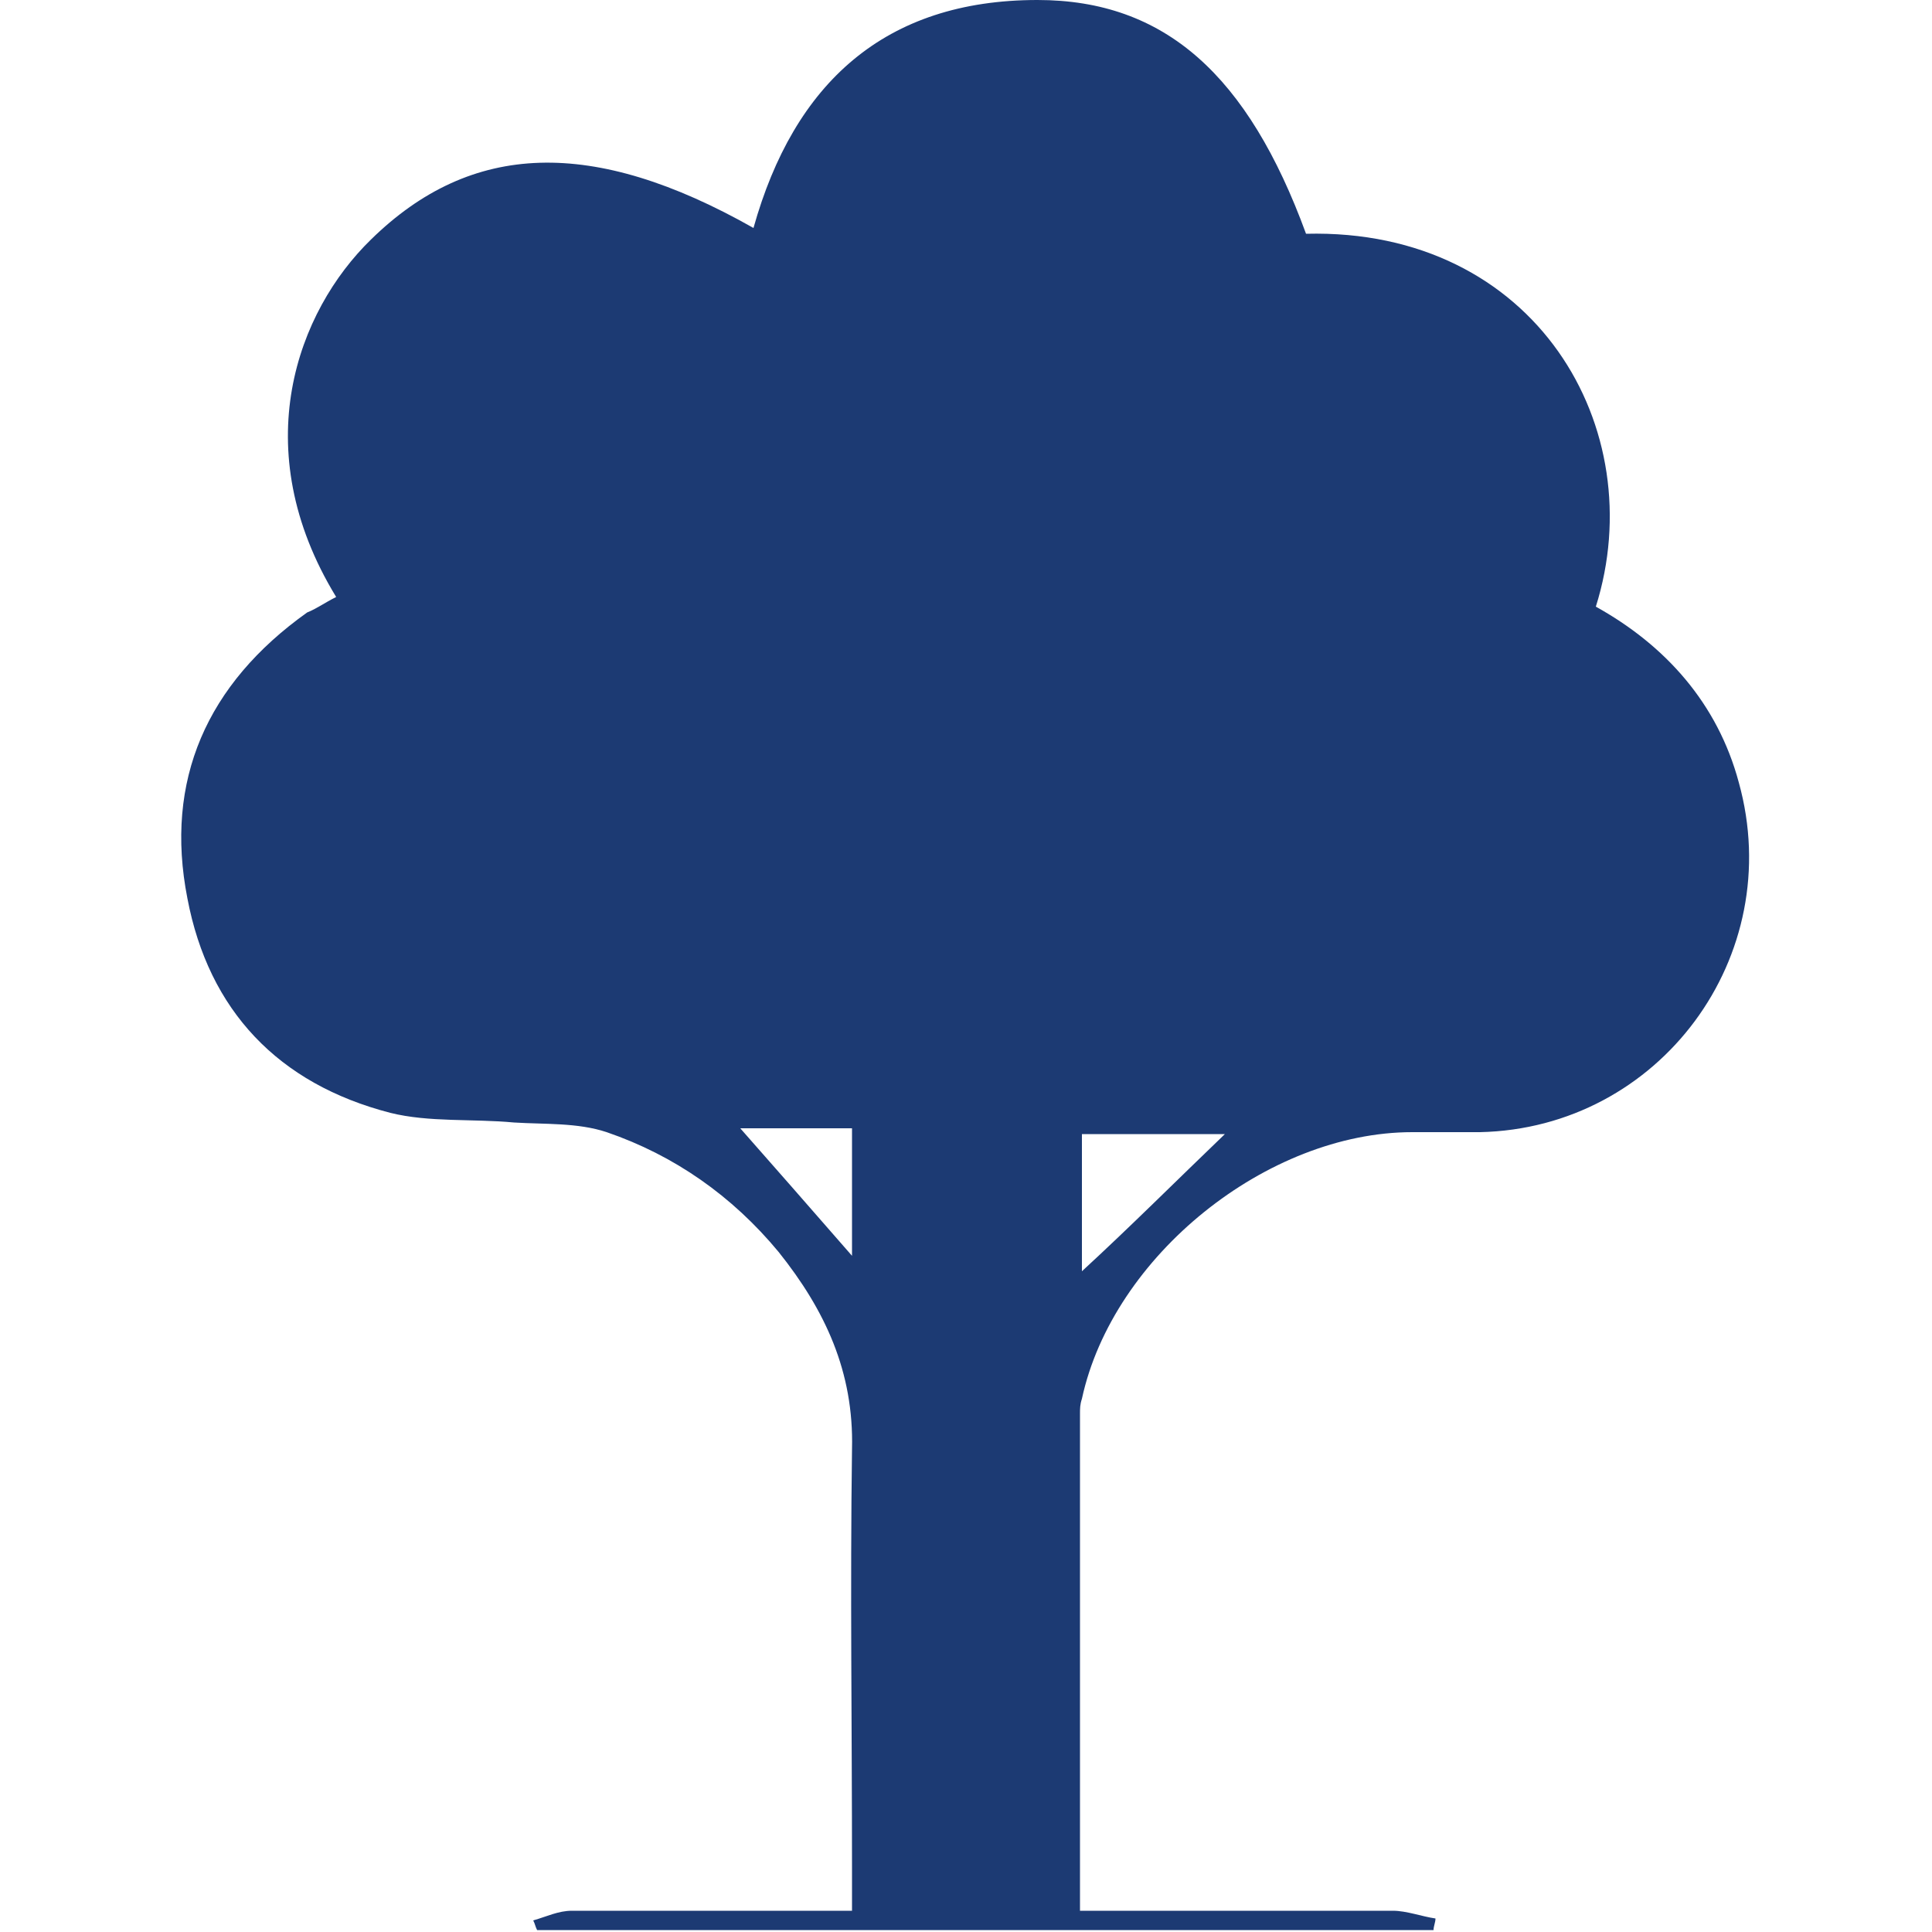
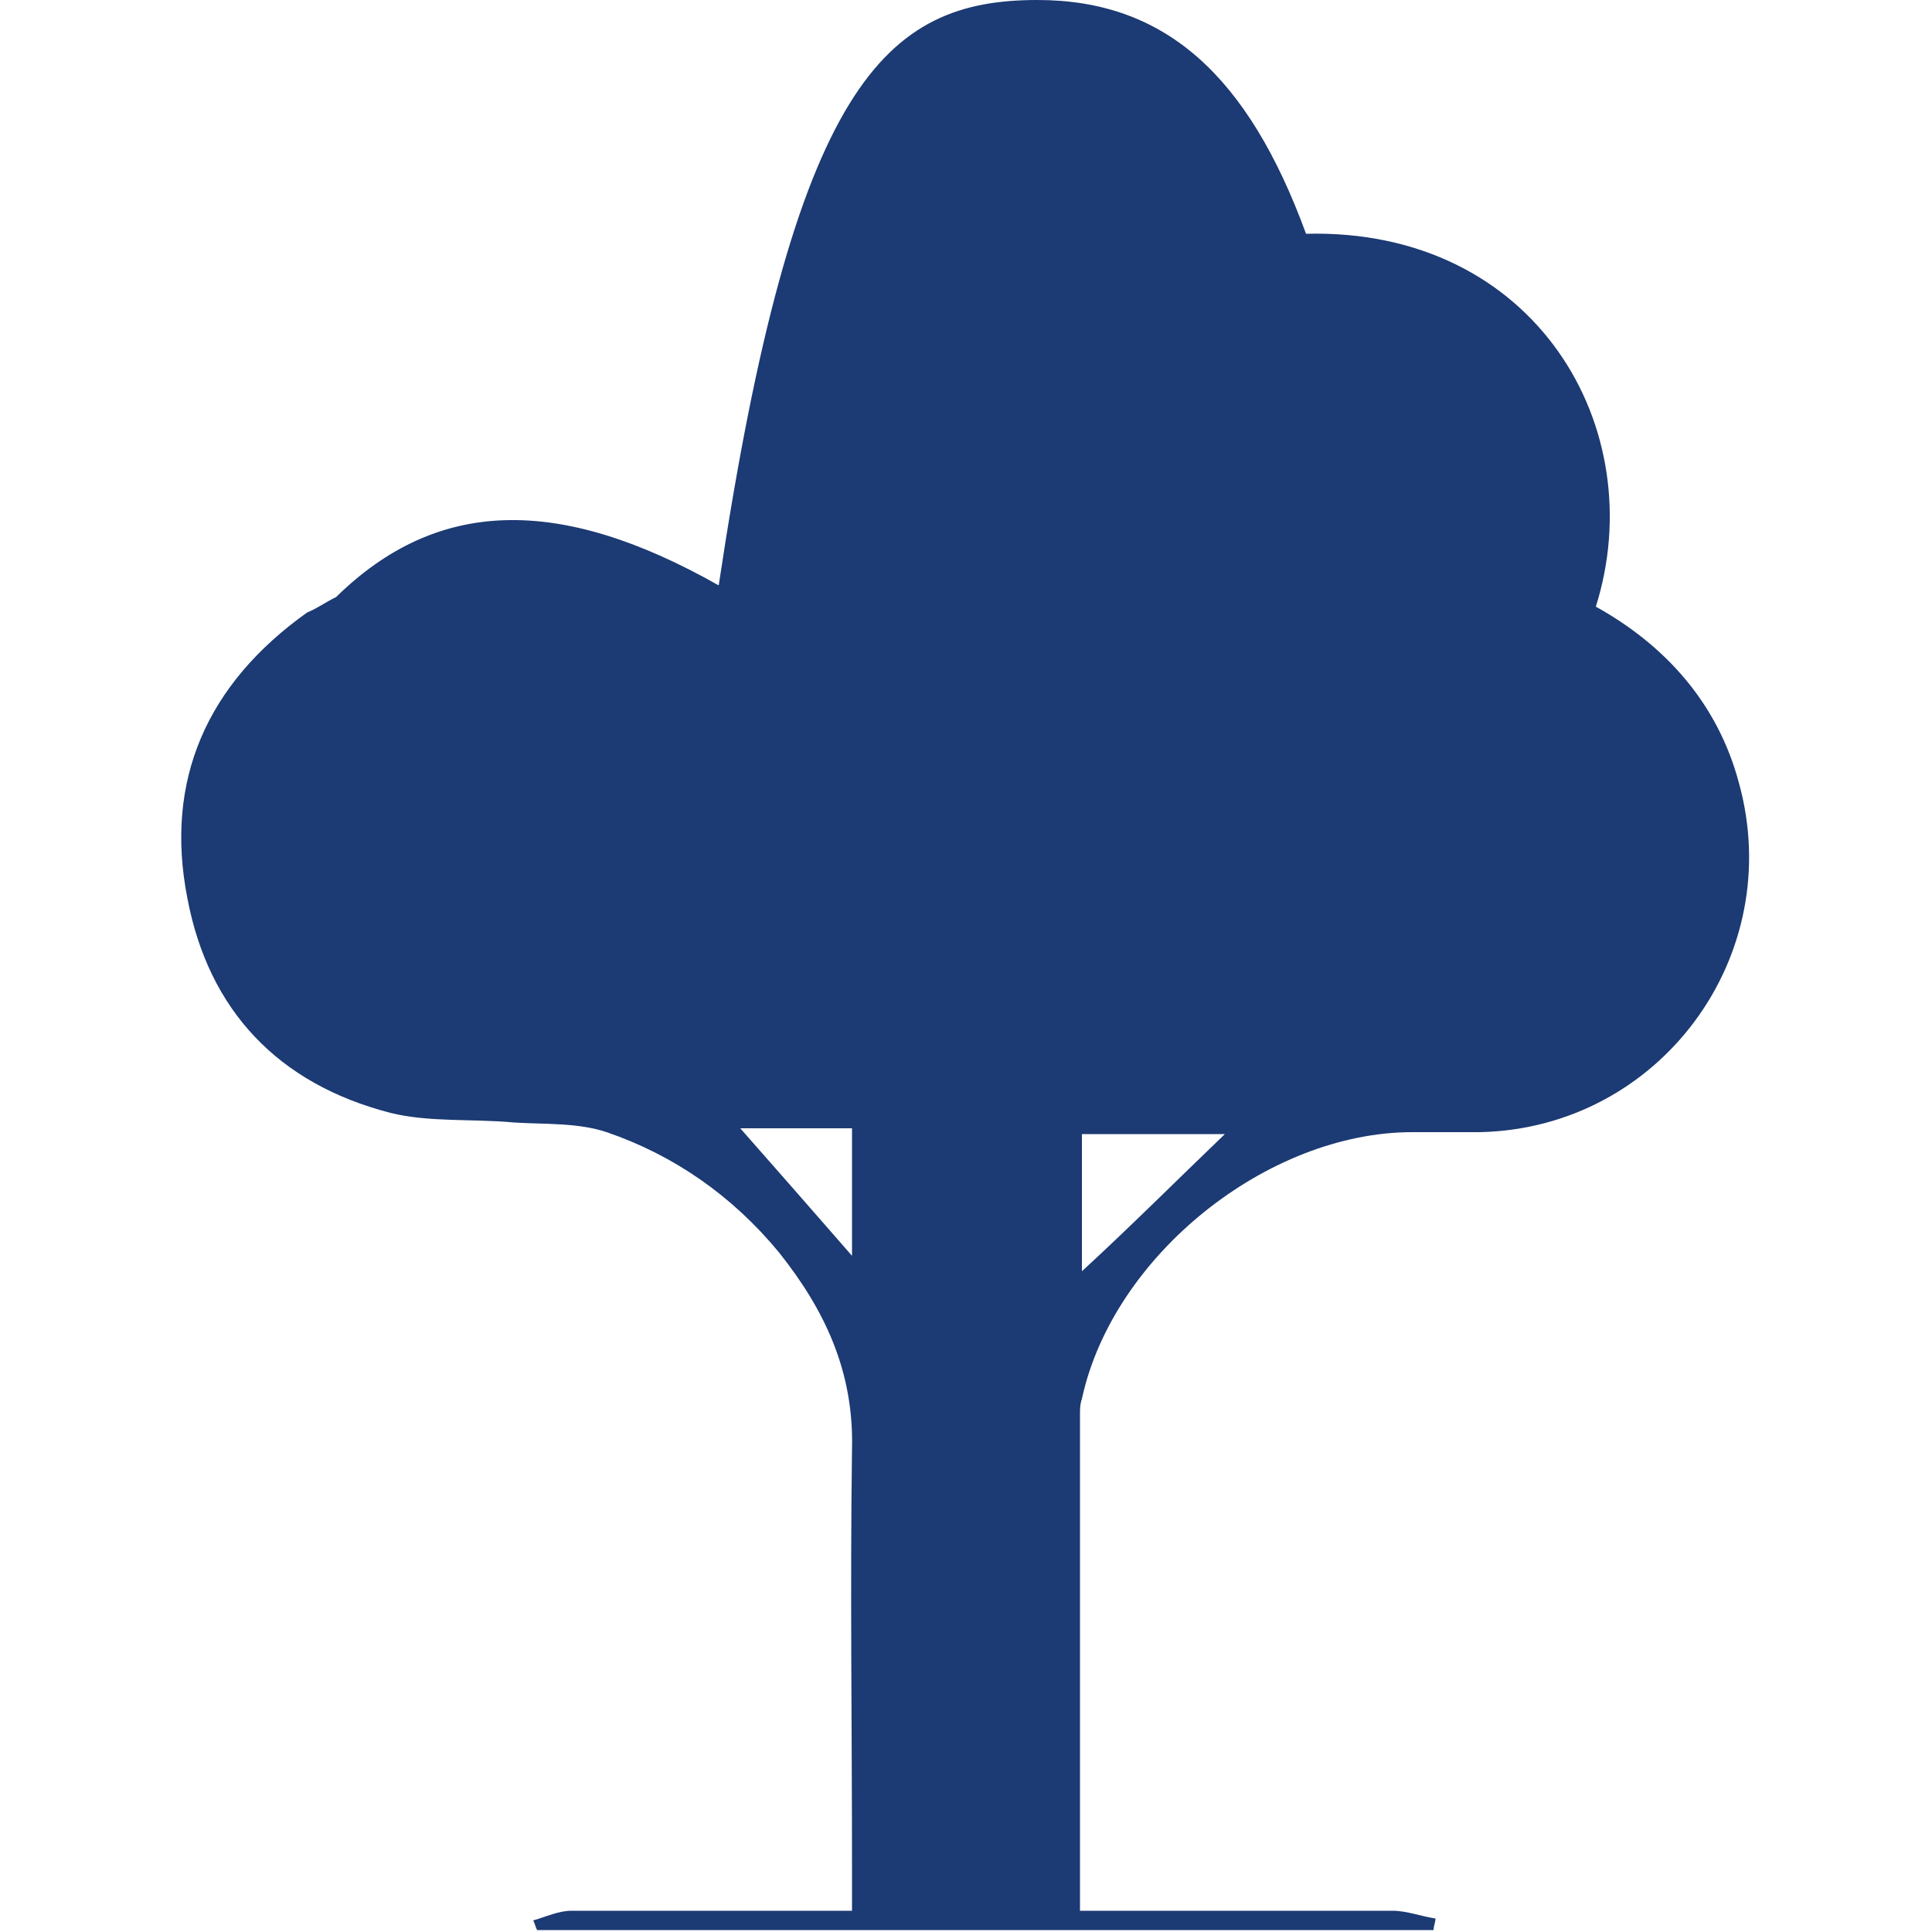
<svg xmlns="http://www.w3.org/2000/svg" version="1.1" id="Layer_1" x="0px" y="0px" viewBox="0 0 100 100" style="enable-background:new 0 0 100 100;" xml:space="preserve">
  <style type="text/css">
	.st0{fill:#1C3A73;}
</style>
  <g>
-     <path class="st0" d="M17.4,30.9c-4.7-7.7-2-14.8,1.8-18.5c5.2-5.1,11.5-5.3,19.8-0.6C41.1,4.3,45.8,0,53.7,0   c6.6,0,10.9,3.9,13.9,12.1c11.9-0.3,17.9,10.1,15,19.3c3.6,2,6.3,5,7.4,9.1c2.5,9-4.1,17.9-13.4,18.1c-1.2,0-2.3,0-3.5,0   c-7.5,0-15.5,6.4-17.1,13.8c-0.1,0.3-0.1,0.5-0.1,0.8c0,8.5,0,16.9,0,25.7c1.2,0,2.2,0,3.3,0c4.3,0,8.6,0,12.9,0   c0.7,0,1.5,0.3,2.2,0.4c0,0.2-0.1,0.4-0.1,0.6c-15.5,0-30.9,0-46.4,0c-0.1-0.2-0.1-0.3-0.2-0.5c0.7-0.2,1.3-0.5,2-0.5   c4.8,0,9.5,0,14.5,0c0-0.8,0-1.5,0-2.2c0-7.2-0.1-14.5,0-21.7c0.1-4-1.4-7.2-3.8-10.2c-2.4-2.9-5.4-5-8.9-6.2   c-1.5-0.5-3.2-0.4-4.8-0.5c-2.1-0.2-4.4,0-6.4-0.5c-5.8-1.5-9.4-5.3-10.5-11.1c-1.2-6.1,1-11.1,6.2-14.8   C16.4,31.5,16.8,31.2,17.4,30.9z M56,65.8c2.5-2.3,4.9-4.7,7.4-7.1c-2.5,0-4.9,0-7.4,0C56,61.2,56,63.6,56,65.8z M36.8,58.4   c0.3-0.2,0.6-0.5,0.9-0.7c2.2,2.5,4.4,5,6.4,7.3c0-1.9,0-4.2,0-6.6C41.5,58.4,39.1,58.4,36.8,58.4z" />
+     <path class="st0" d="M17.4,30.9c5.2-5.1,11.5-5.3,19.8-0.6C41.1,4.3,45.8,0,53.7,0   c6.6,0,10.9,3.9,13.9,12.1c11.9-0.3,17.9,10.1,15,19.3c3.6,2,6.3,5,7.4,9.1c2.5,9-4.1,17.9-13.4,18.1c-1.2,0-2.3,0-3.5,0   c-7.5,0-15.5,6.4-17.1,13.8c-0.1,0.3-0.1,0.5-0.1,0.8c0,8.5,0,16.9,0,25.7c1.2,0,2.2,0,3.3,0c4.3,0,8.6,0,12.9,0   c0.7,0,1.5,0.3,2.2,0.4c0,0.2-0.1,0.4-0.1,0.6c-15.5,0-30.9,0-46.4,0c-0.1-0.2-0.1-0.3-0.2-0.5c0.7-0.2,1.3-0.5,2-0.5   c4.8,0,9.5,0,14.5,0c0-0.8,0-1.5,0-2.2c0-7.2-0.1-14.5,0-21.7c0.1-4-1.4-7.2-3.8-10.2c-2.4-2.9-5.4-5-8.9-6.2   c-1.5-0.5-3.2-0.4-4.8-0.5c-2.1-0.2-4.4,0-6.4-0.5c-5.8-1.5-9.4-5.3-10.5-11.1c-1.2-6.1,1-11.1,6.2-14.8   C16.4,31.5,16.8,31.2,17.4,30.9z M56,65.8c2.5-2.3,4.9-4.7,7.4-7.1c-2.5,0-4.9,0-7.4,0C56,61.2,56,63.6,56,65.8z M36.8,58.4   c0.3-0.2,0.6-0.5,0.9-0.7c2.2,2.5,4.4,5,6.4,7.3c0-1.9,0-4.2,0-6.6C41.5,58.4,39.1,58.4,36.8,58.4z" />
  </g>
</svg>